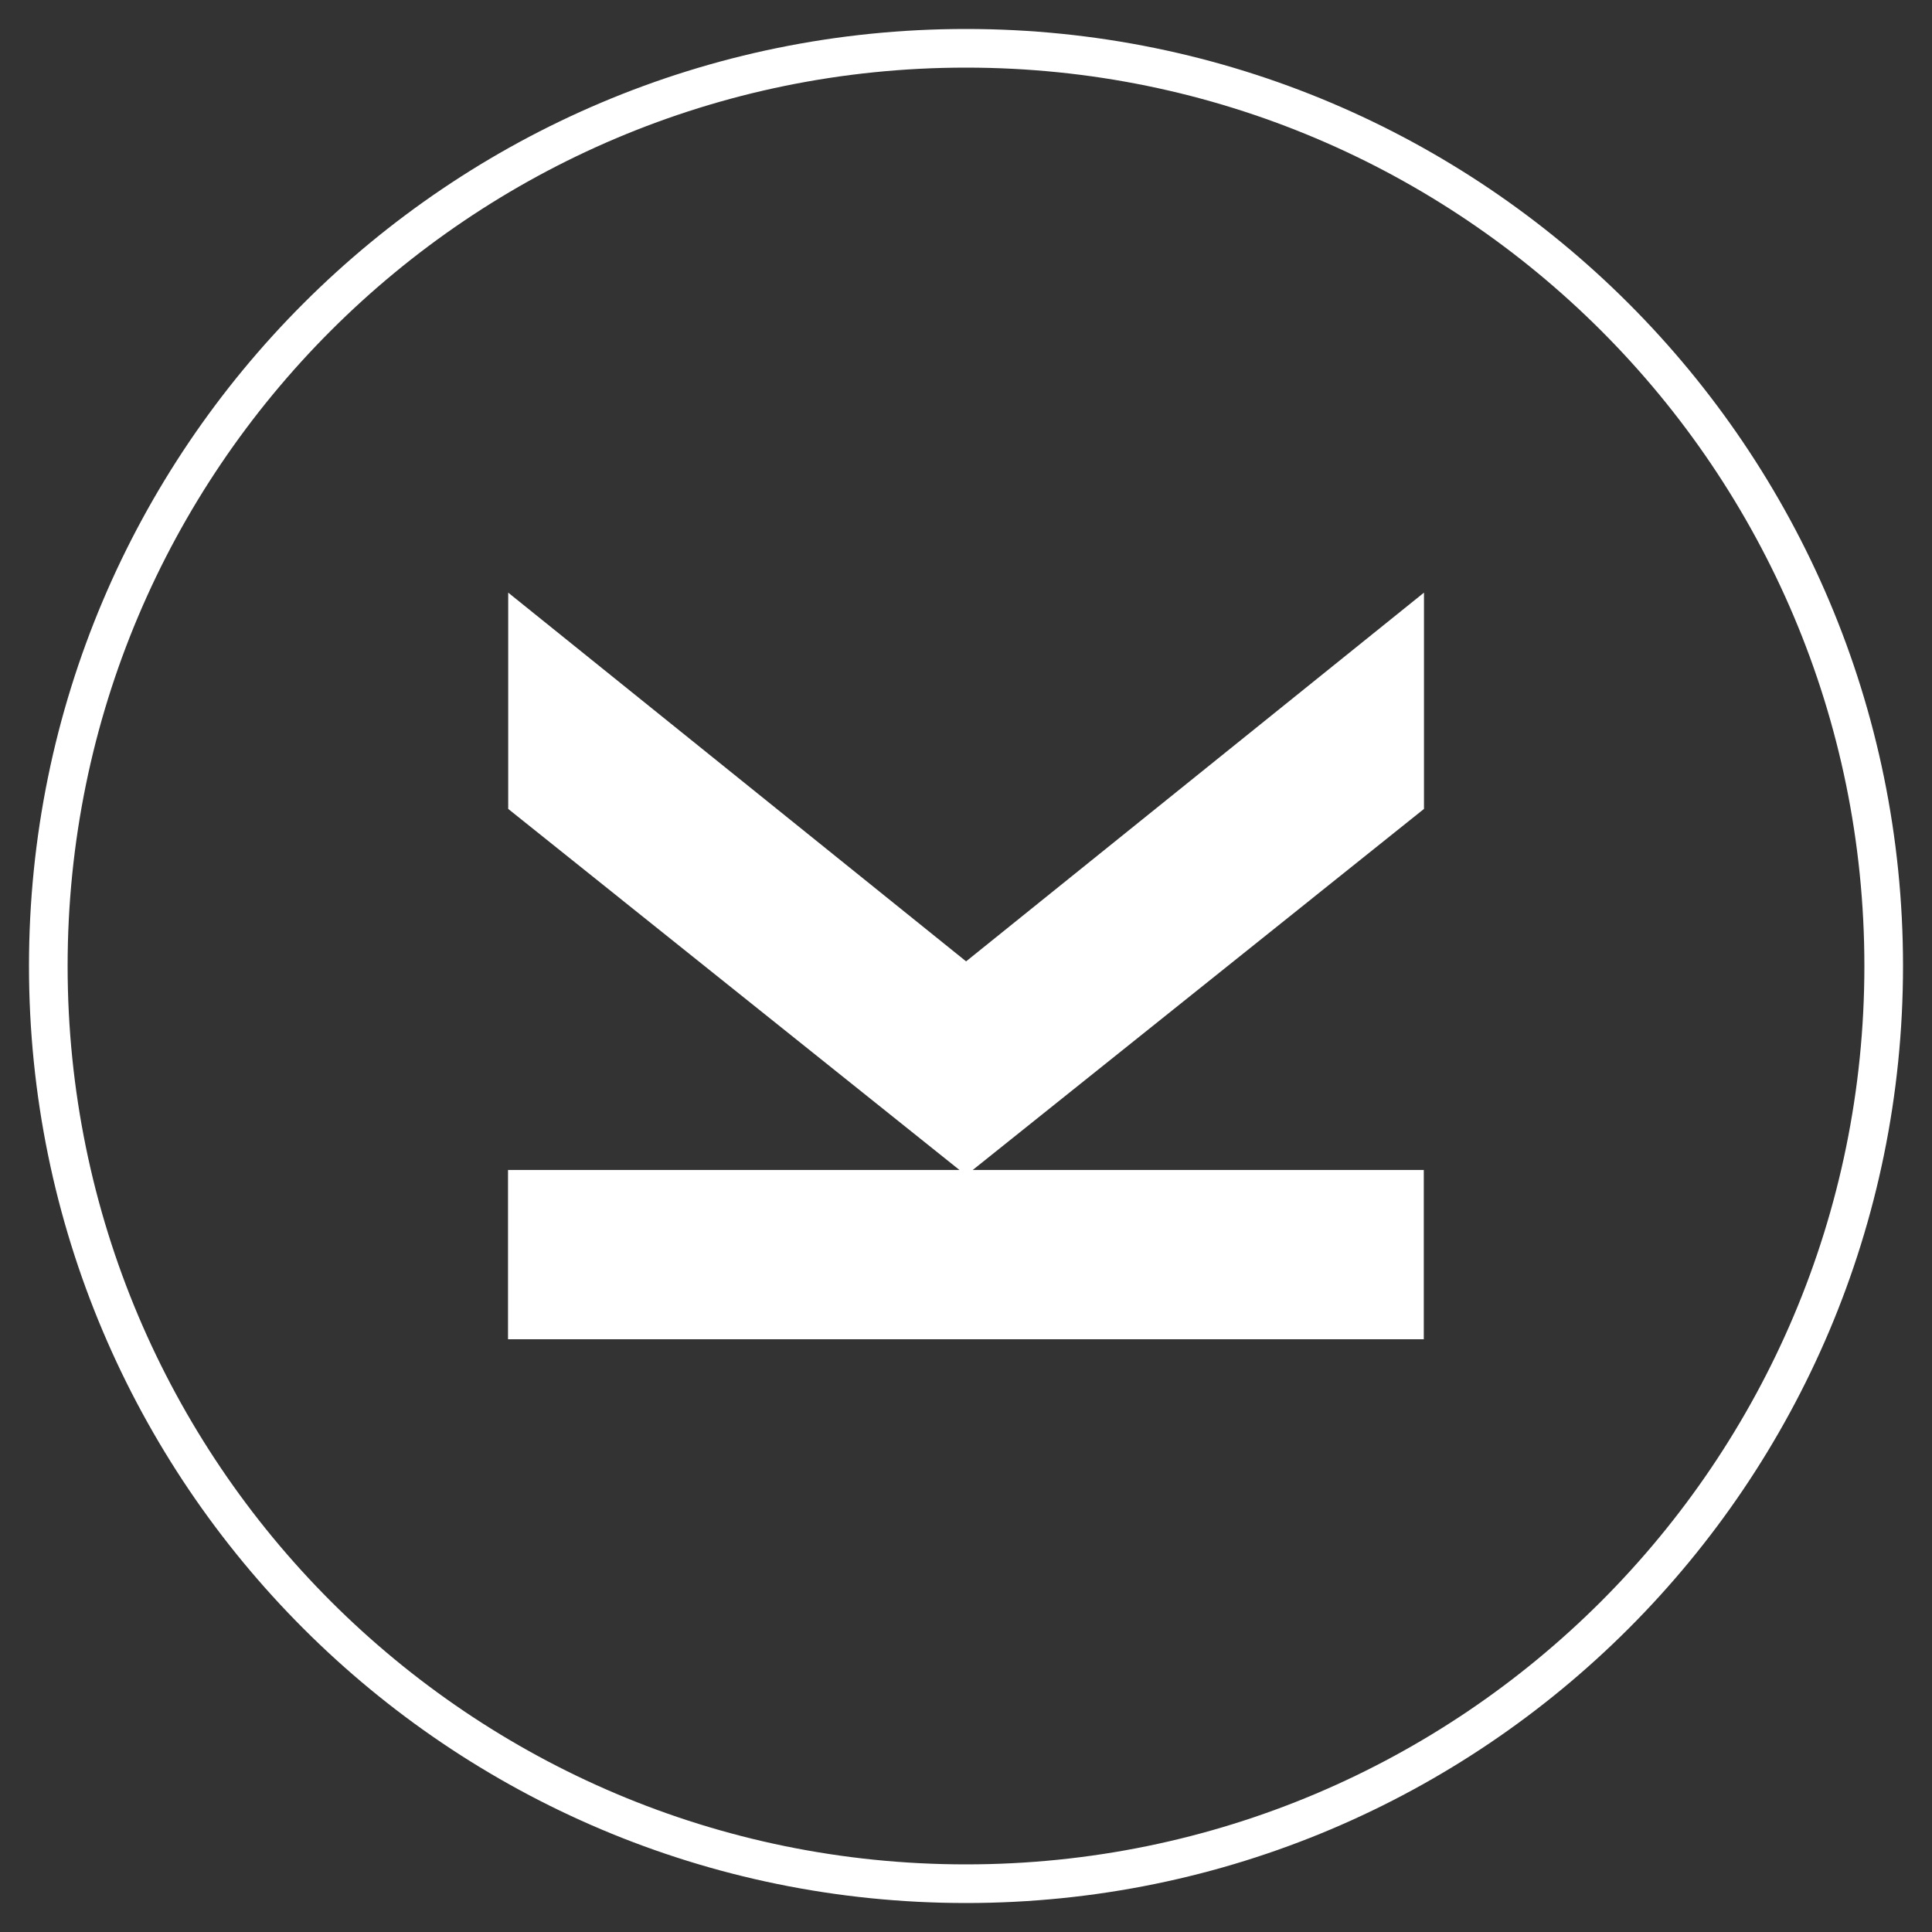
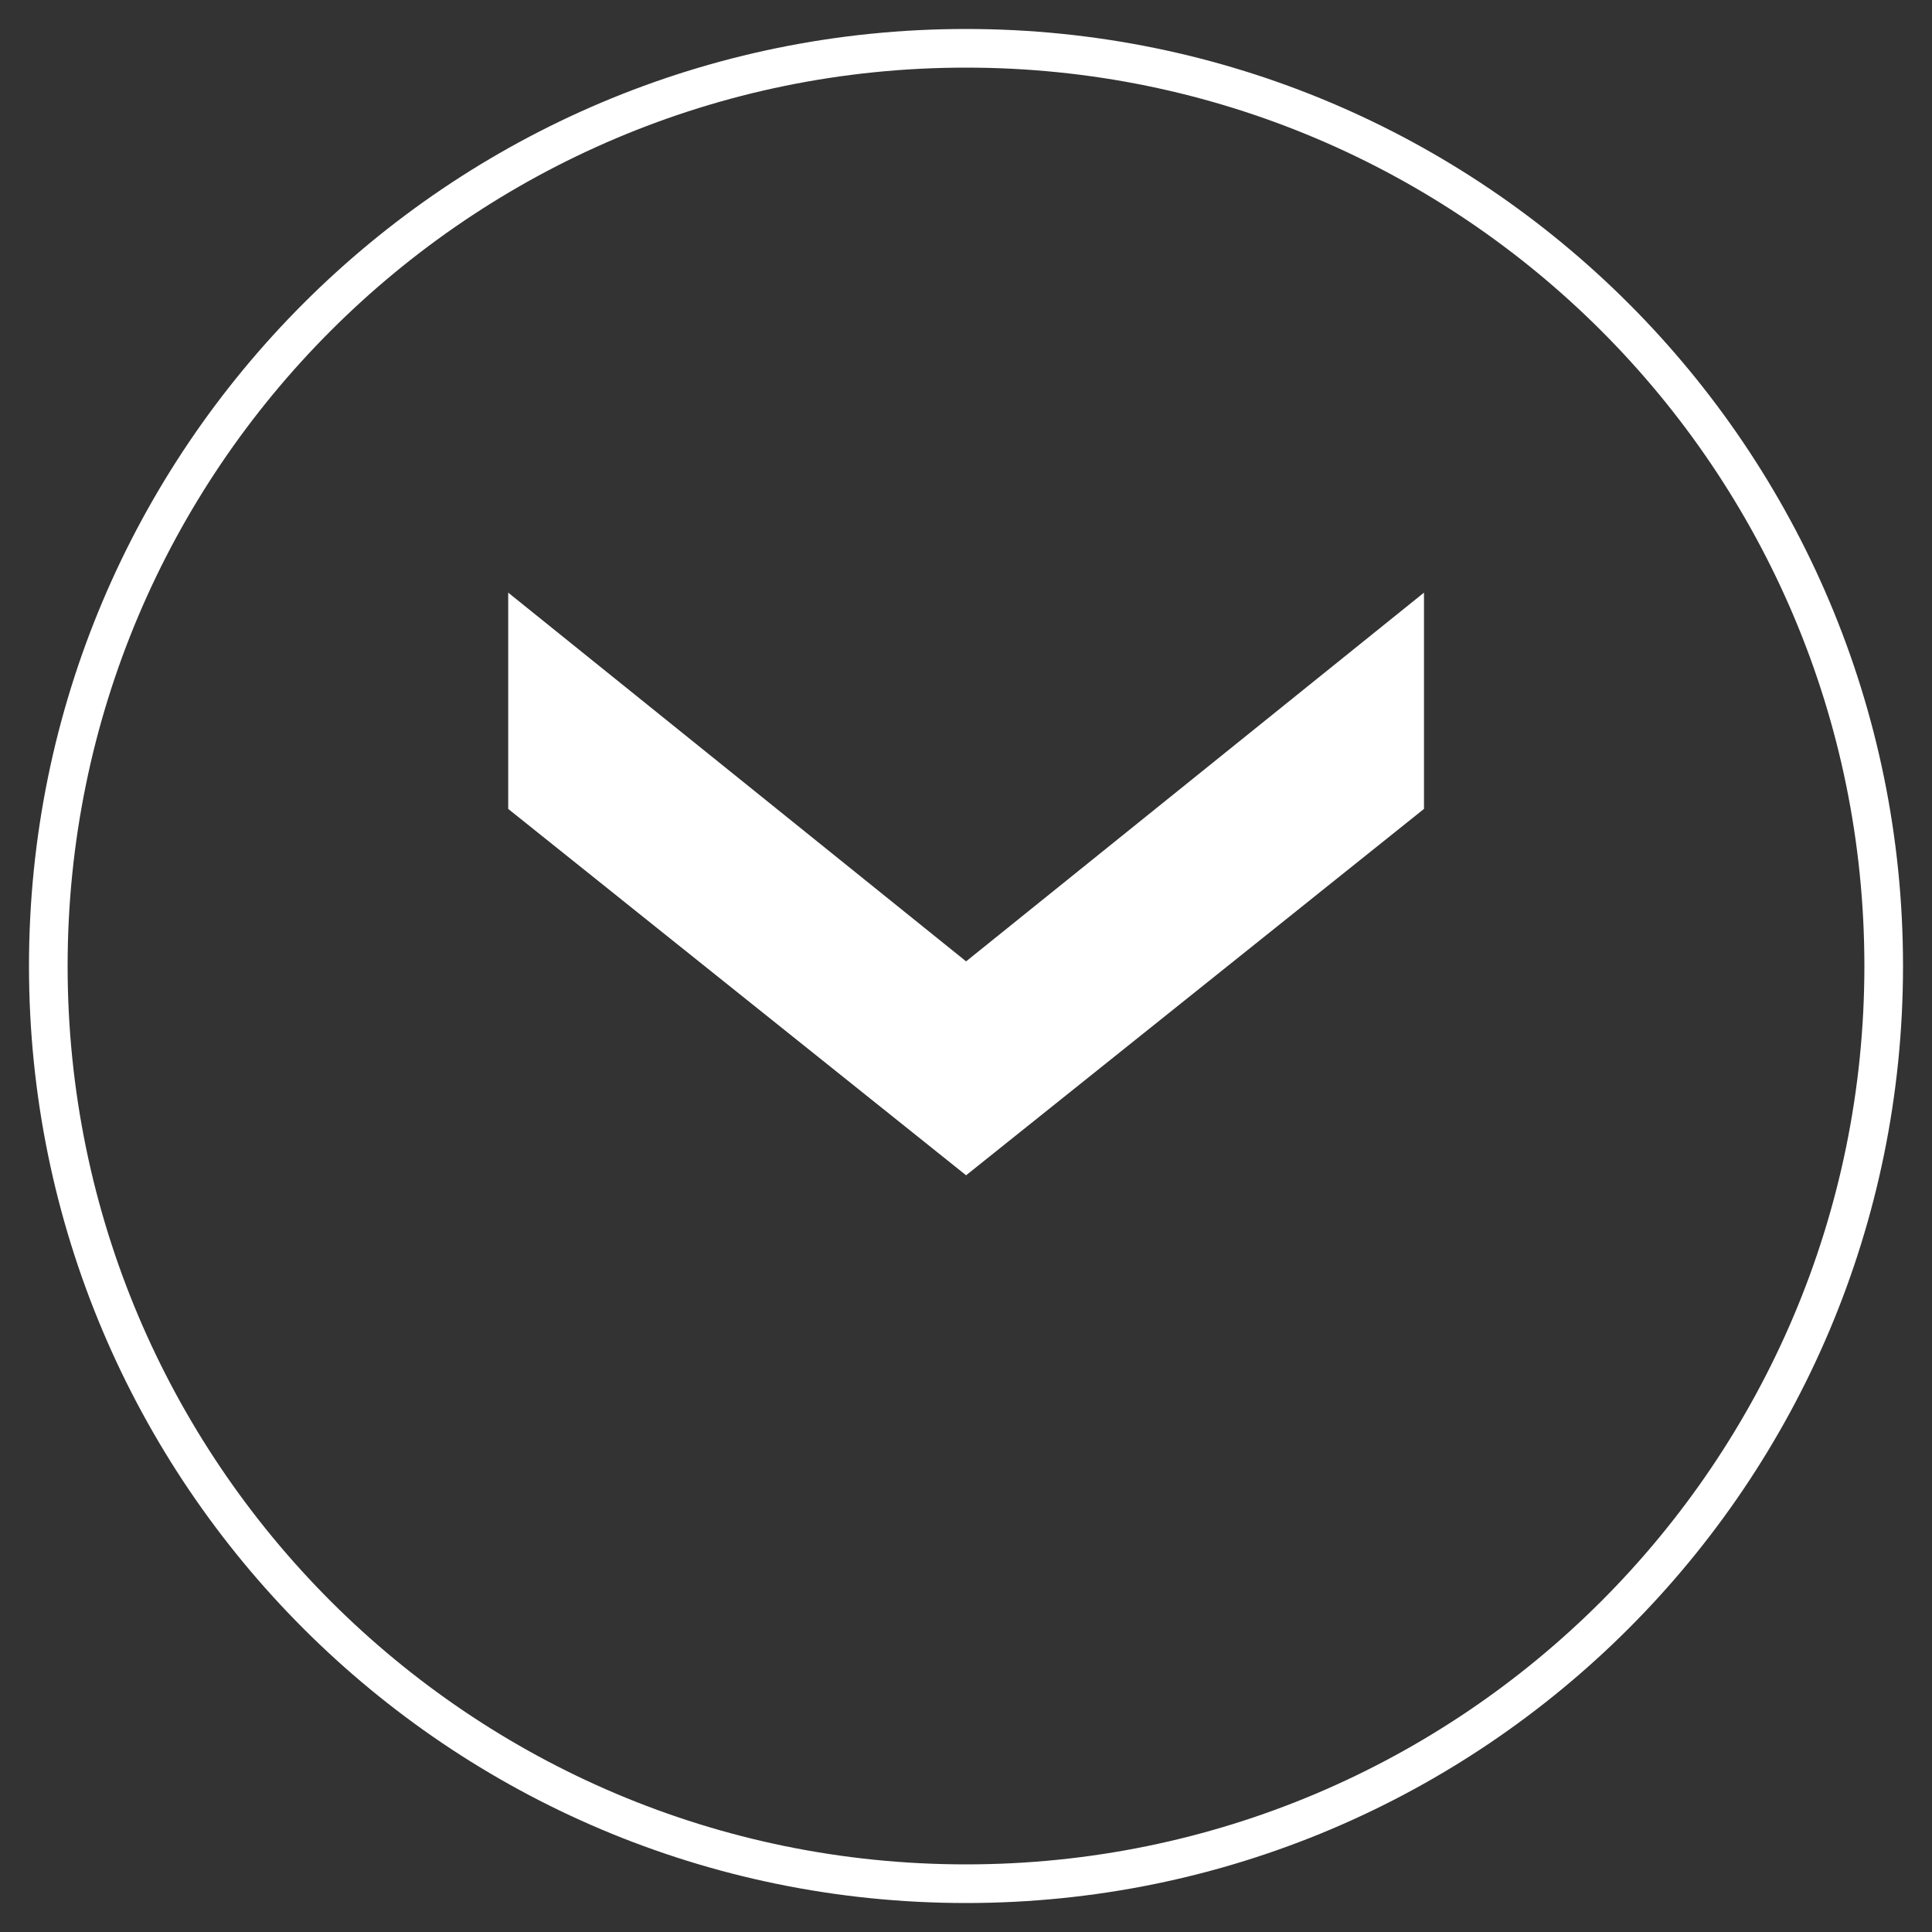
<svg xmlns="http://www.w3.org/2000/svg" width="100" height="100" viewBox="0 0 100 100" fill="none">
  <rect x="0" y="0" width="100" height="100" fill="#333333" stroke="none" />
  <path d="M50 97.5C76.234 97.5 97.5 76.234 97.5 50C97.5 23.767 76.234 2.5 50 2.5C23.767 2.5 2.5 23.767 2.5 50C2.5 76.234 23.767 97.5 50 97.5Z" stroke="white" stroke-width="2" />
  <path d="M73.705 30.675L50.005 49.76L26.305 30.675V41.87L50.005 60.833L73.705 41.87V30.675Z" fill="white" />
-   <path d="M73.695 60.557H26.295V69.32H73.695V60.557Z" fill="white" />
</svg>